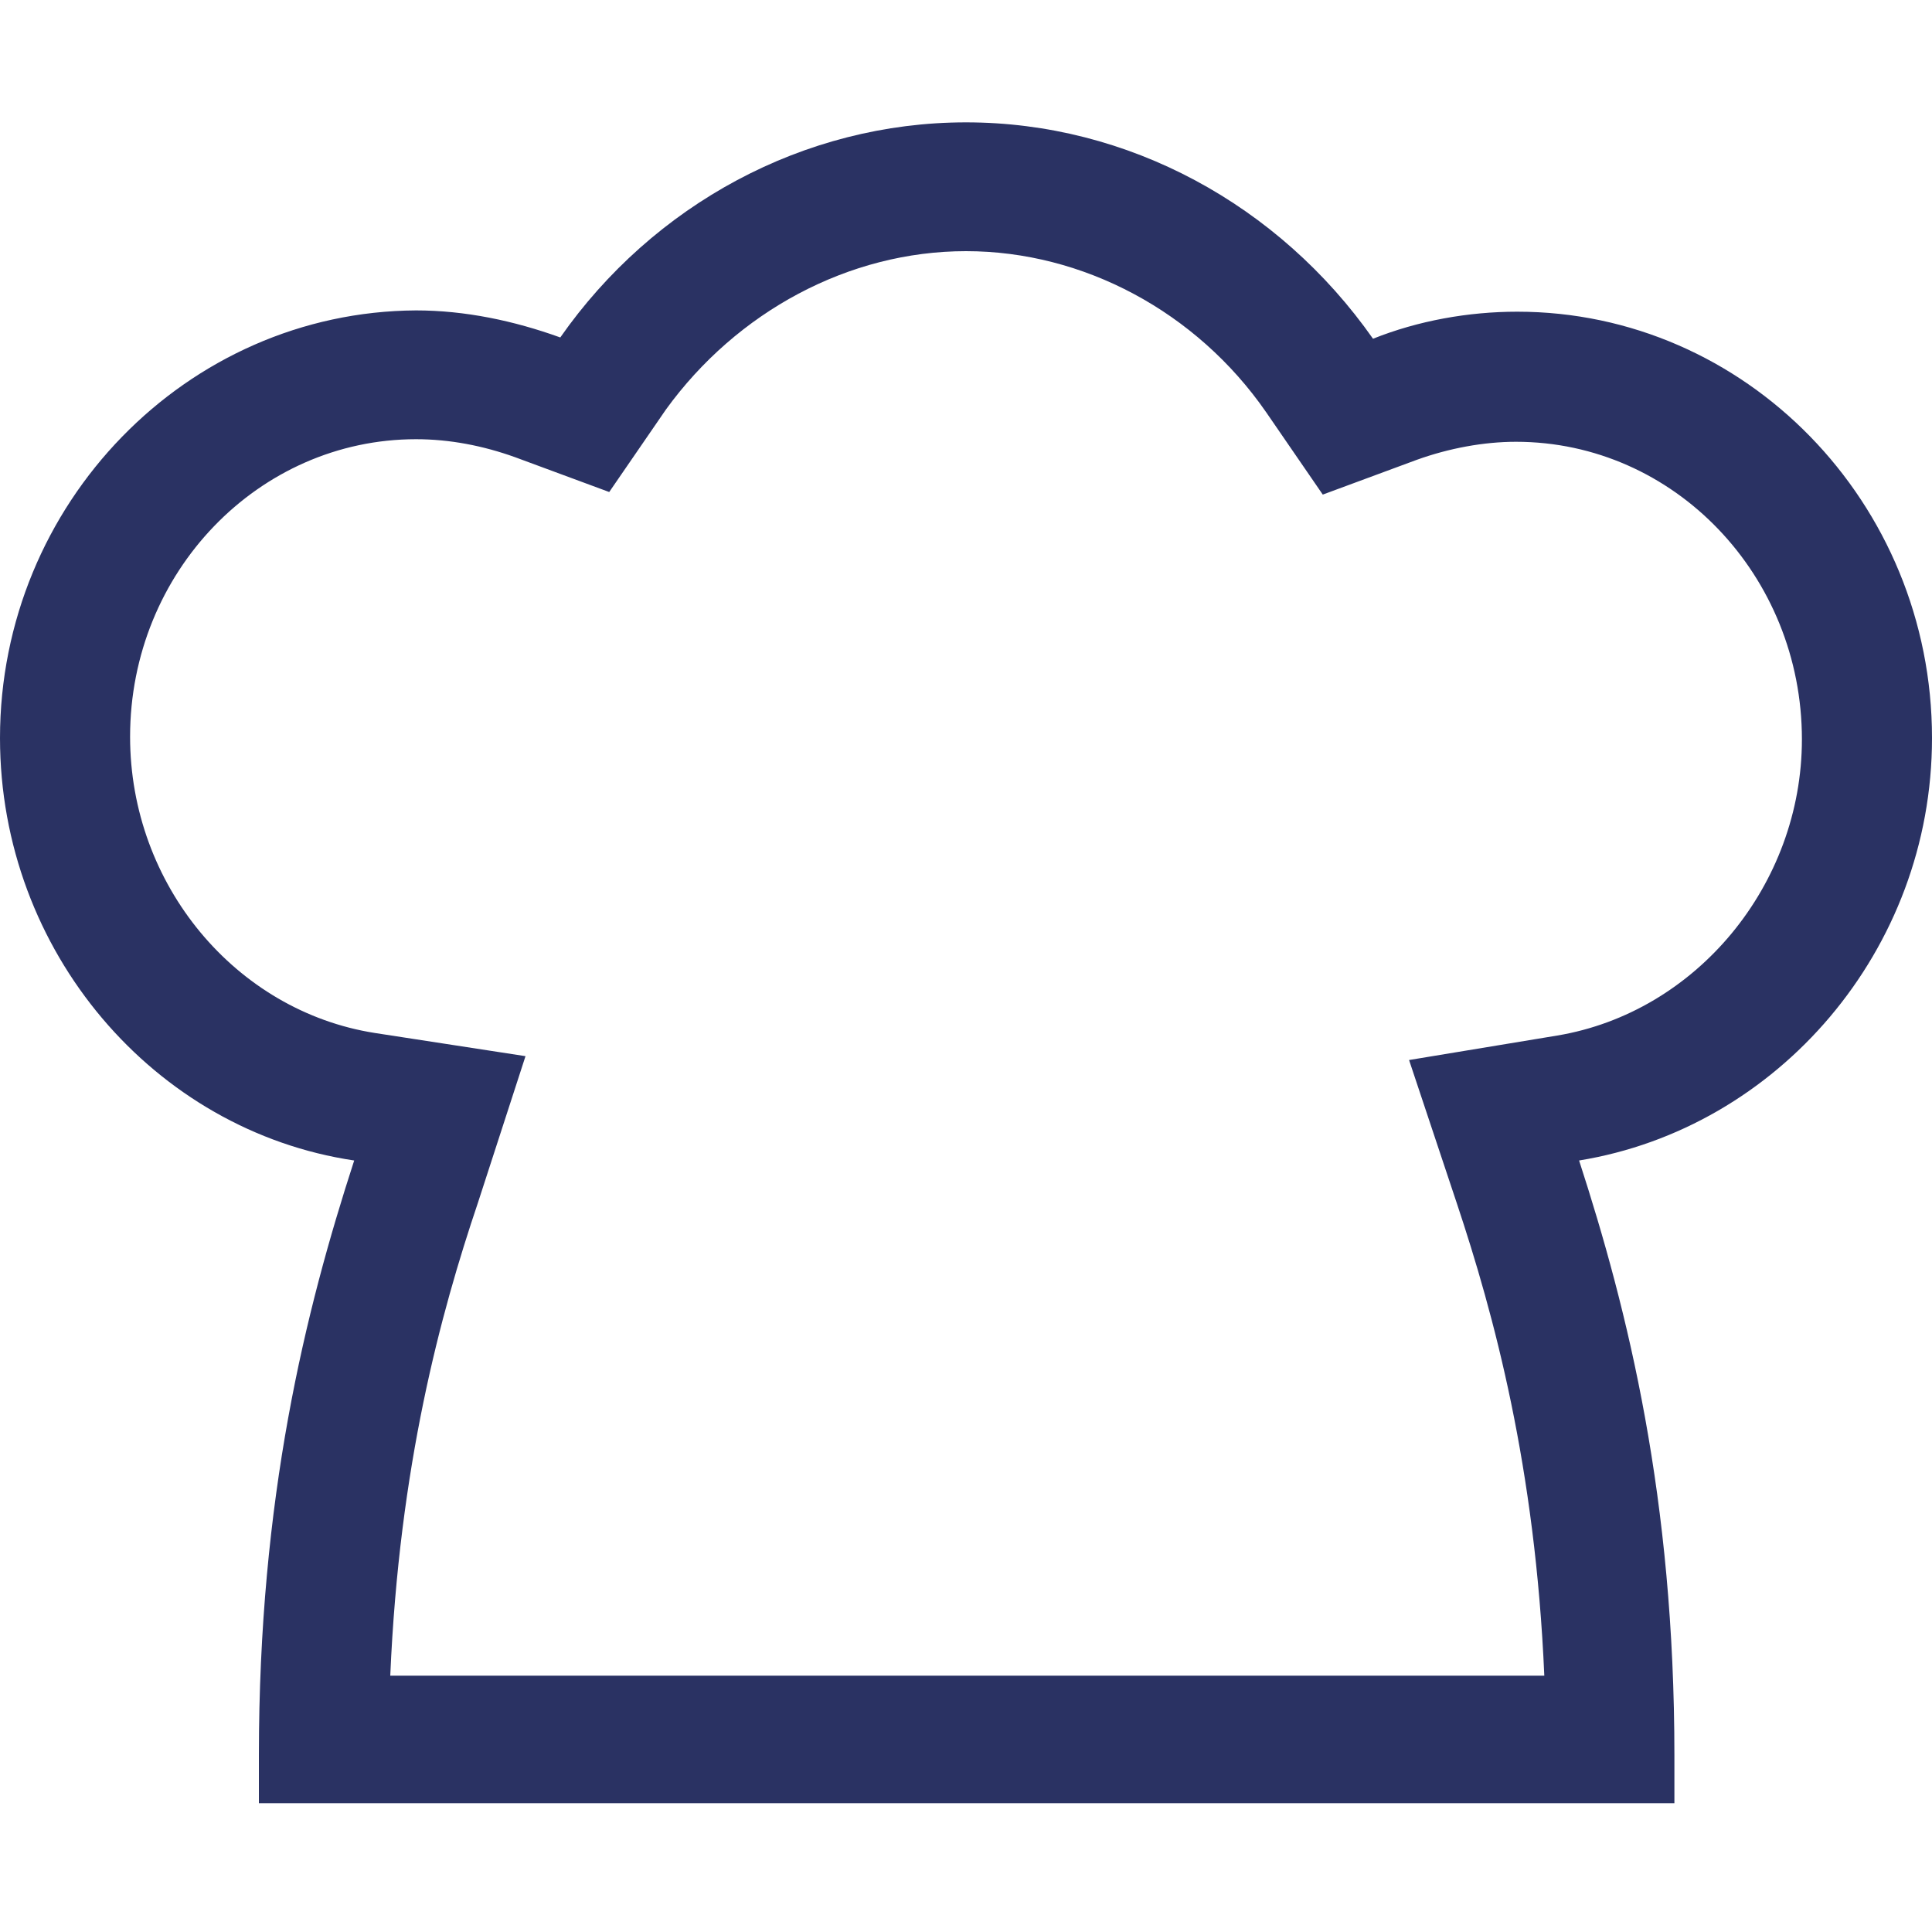
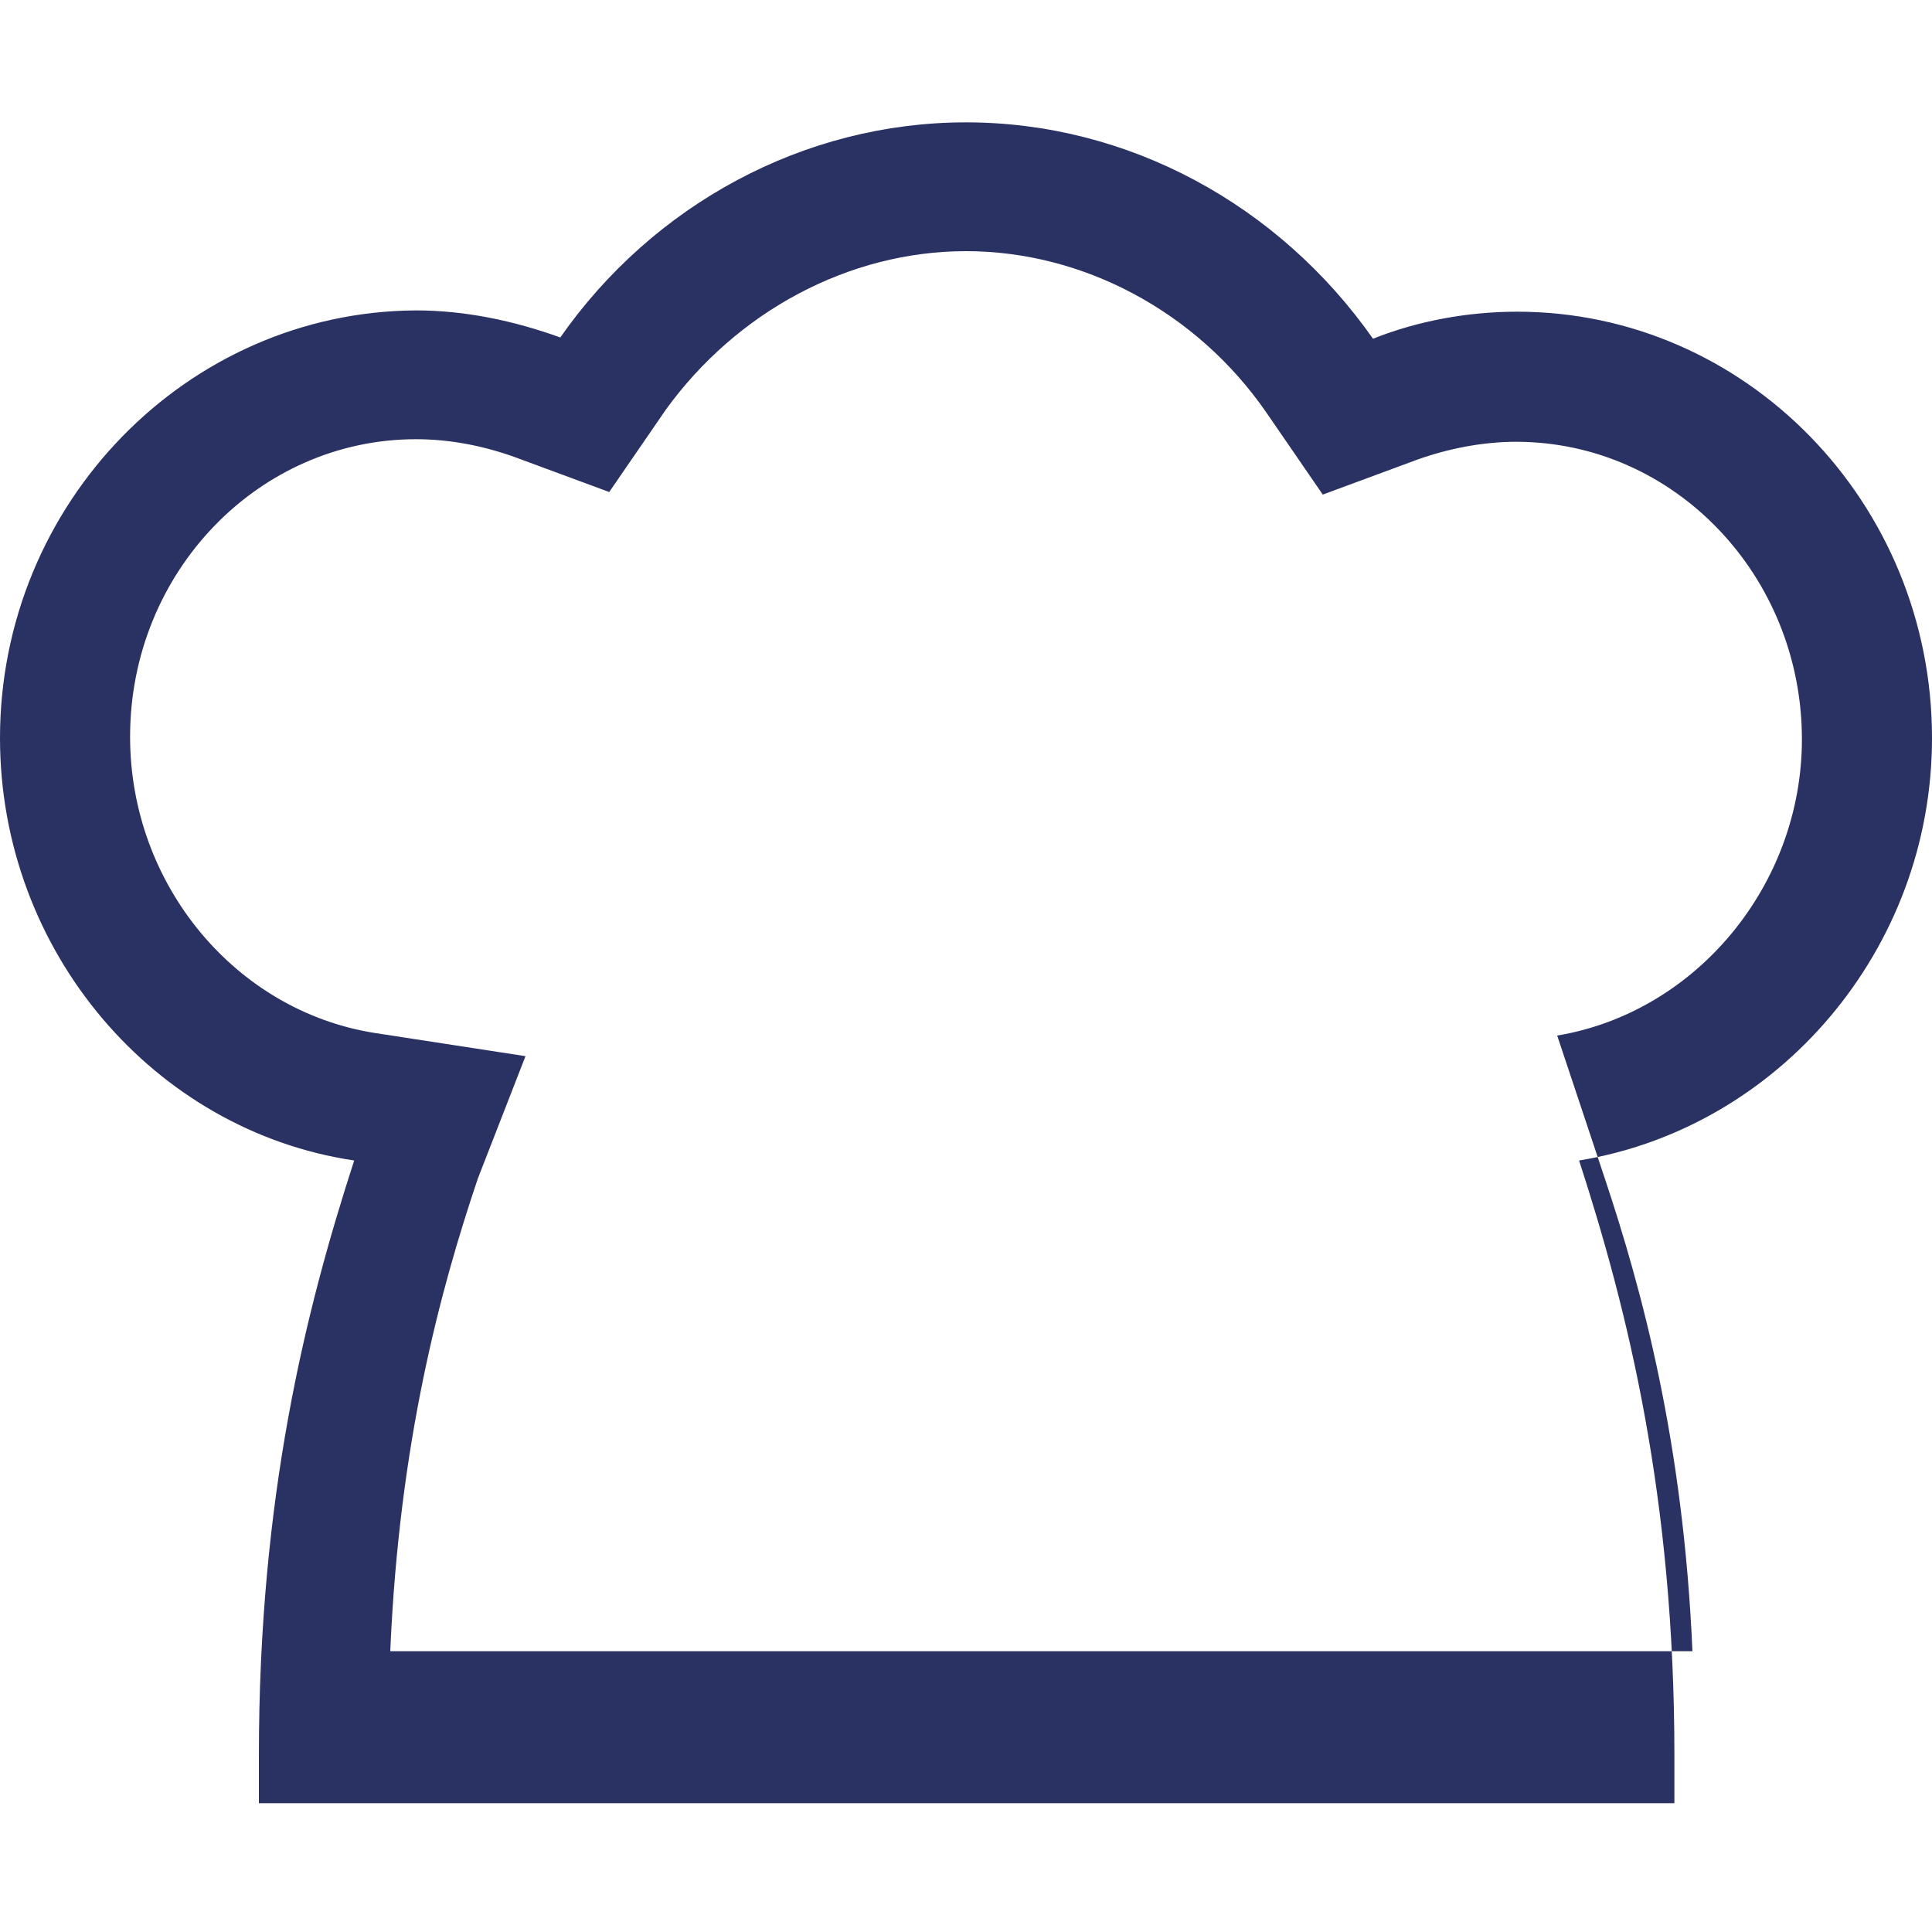
<svg xmlns="http://www.w3.org/2000/svg" version="1.1" id="レイヤー_1" x="0px" y="0px" viewBox="0 0 150 150" style="enable-background:new 0 0 150 150;" xml:space="preserve">
  <style type="text/css">
	.st0{fill:#2a3263;}
</style>
  <g>
-     <path class="st0" d="M75,19.5c9.1,0,17.9,4.7,23.3,12.5l4.4,6.4l7.3-2.7c2.5-0.9,5.2-1.4,7.7-1.4c12.3,0,22.2,10.4,22.2,23.1   c0,11.3-8.2,21.2-19,23l-11.5,1.9l3.7,11.1c2.9,8.7,6.1,20.5,6.8,36.7H30.3c0.7-16.3,3.9-28.1,6.8-36.7L40.8,82l-11.7-1.8   c-10.8-1.7-19-11.5-19-23c0-12.8,10-23.1,22.2-23.1c2.6,0,5.2,0.5,7.7,1.4l7.3,2.7l4.4-6.4C57.2,24.2,65.9,19.5,75,19.5 M75,9.5   c-12.6,0-24.3,6.4-31.5,16.7c-3.6-1.3-7.4-2.1-11.2-2.1C14.5,24.2,0,39.1,0,57.3c0,16.6,12,30.5,27.5,32.8   c-3.8,11.7-7.4,26.2-7.4,46.2v3.7h109.8h0.1v-3.7c0-20-3.6-34.5-7.4-46.2c15.4-2.5,27.4-16.3,27.4-32.8c0-18.3-14.5-33.1-32.2-33.1   c-3.8,0-7.7,0.7-11.2,2.1C99.3,15.9,87.6,9.5,75,9.5L75,9.5z" />
+     <path class="st0" d="M75,19.5c9.1,0,17.9,4.7,23.3,12.5l4.4,6.4l7.3-2.7c2.5-0.9,5.2-1.4,7.7-1.4c12.3,0,22.2,10.4,22.2,23.1   c0,11.3-8.2,21.2-19,23l3.7,11.1c2.9,8.7,6.1,20.5,6.8,36.7H30.3c0.7-16.3,3.9-28.1,6.8-36.7L40.8,82l-11.7-1.8   c-10.8-1.7-19-11.5-19-23c0-12.8,10-23.1,22.2-23.1c2.6,0,5.2,0.5,7.7,1.4l7.3,2.7l4.4-6.4C57.2,24.2,65.9,19.5,75,19.5 M75,9.5   c-12.6,0-24.3,6.4-31.5,16.7c-3.6-1.3-7.4-2.1-11.2-2.1C14.5,24.2,0,39.1,0,57.3c0,16.6,12,30.5,27.5,32.8   c-3.8,11.7-7.4,26.2-7.4,46.2v3.7h109.8h0.1v-3.7c0-20-3.6-34.5-7.4-46.2c15.4-2.5,27.4-16.3,27.4-32.8c0-18.3-14.5-33.1-32.2-33.1   c-3.8,0-7.7,0.7-11.2,2.1C99.3,15.9,87.6,9.5,75,9.5L75,9.5z" />
  </g>
</svg>